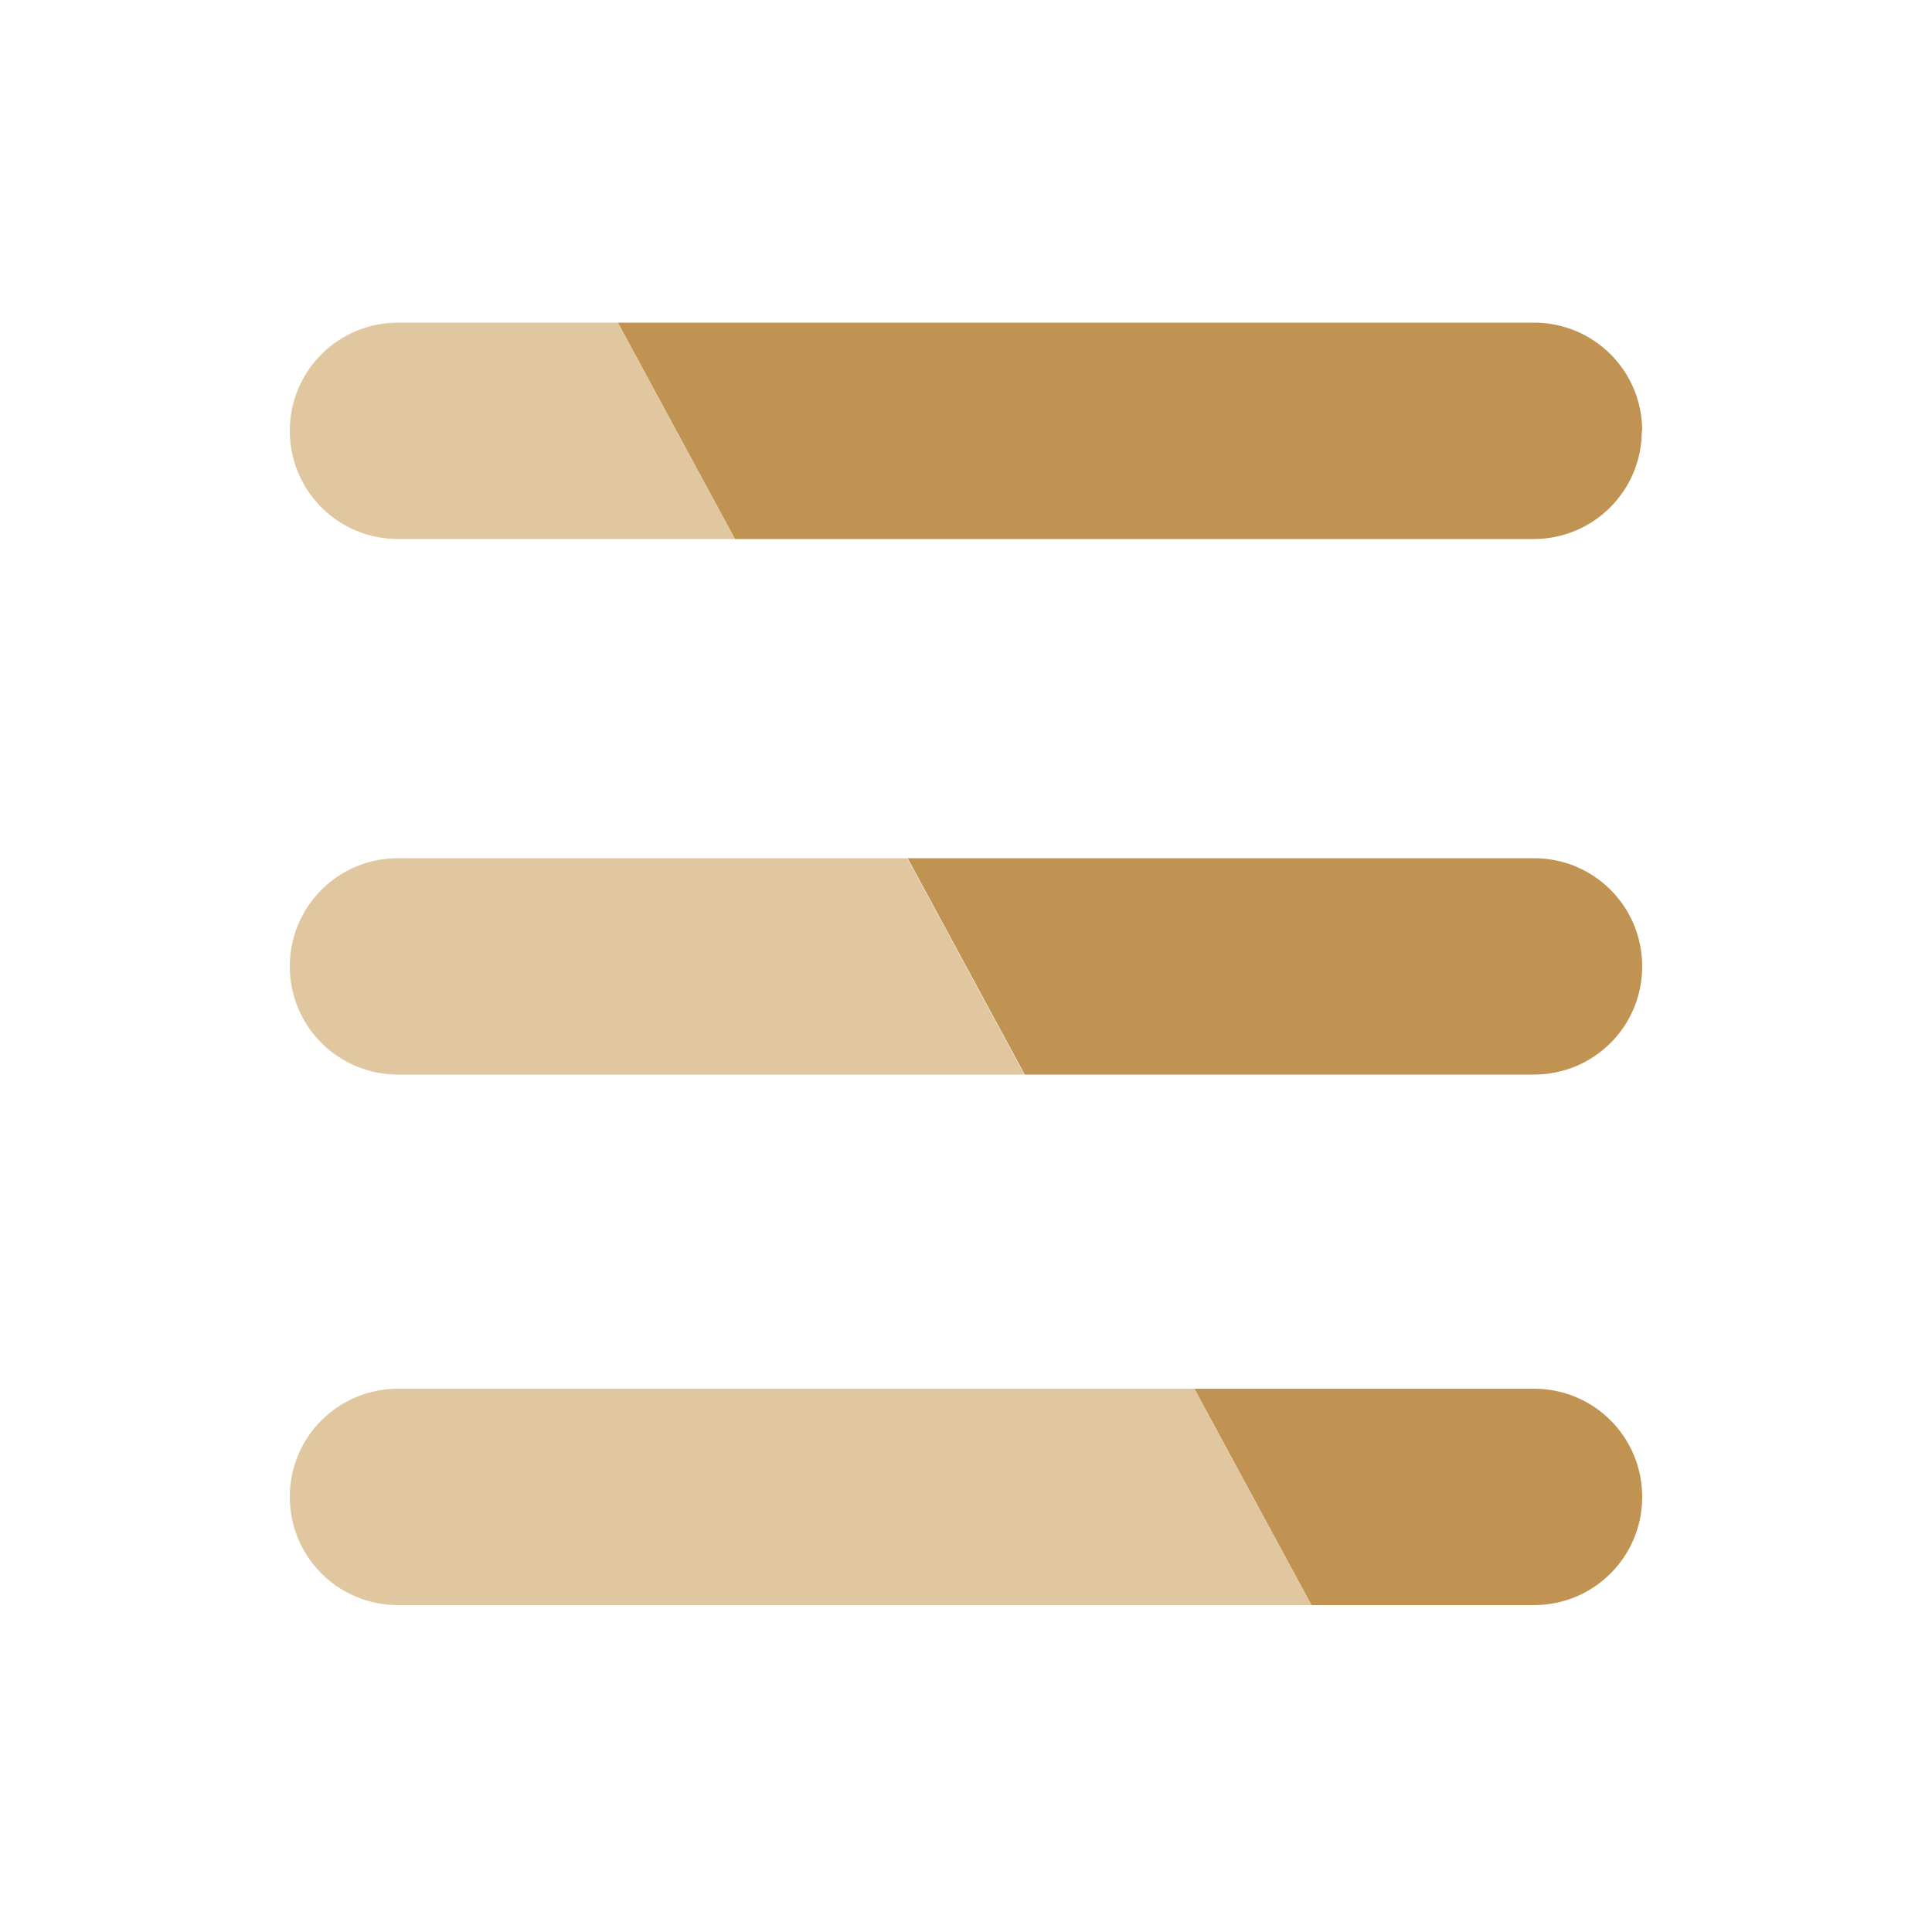
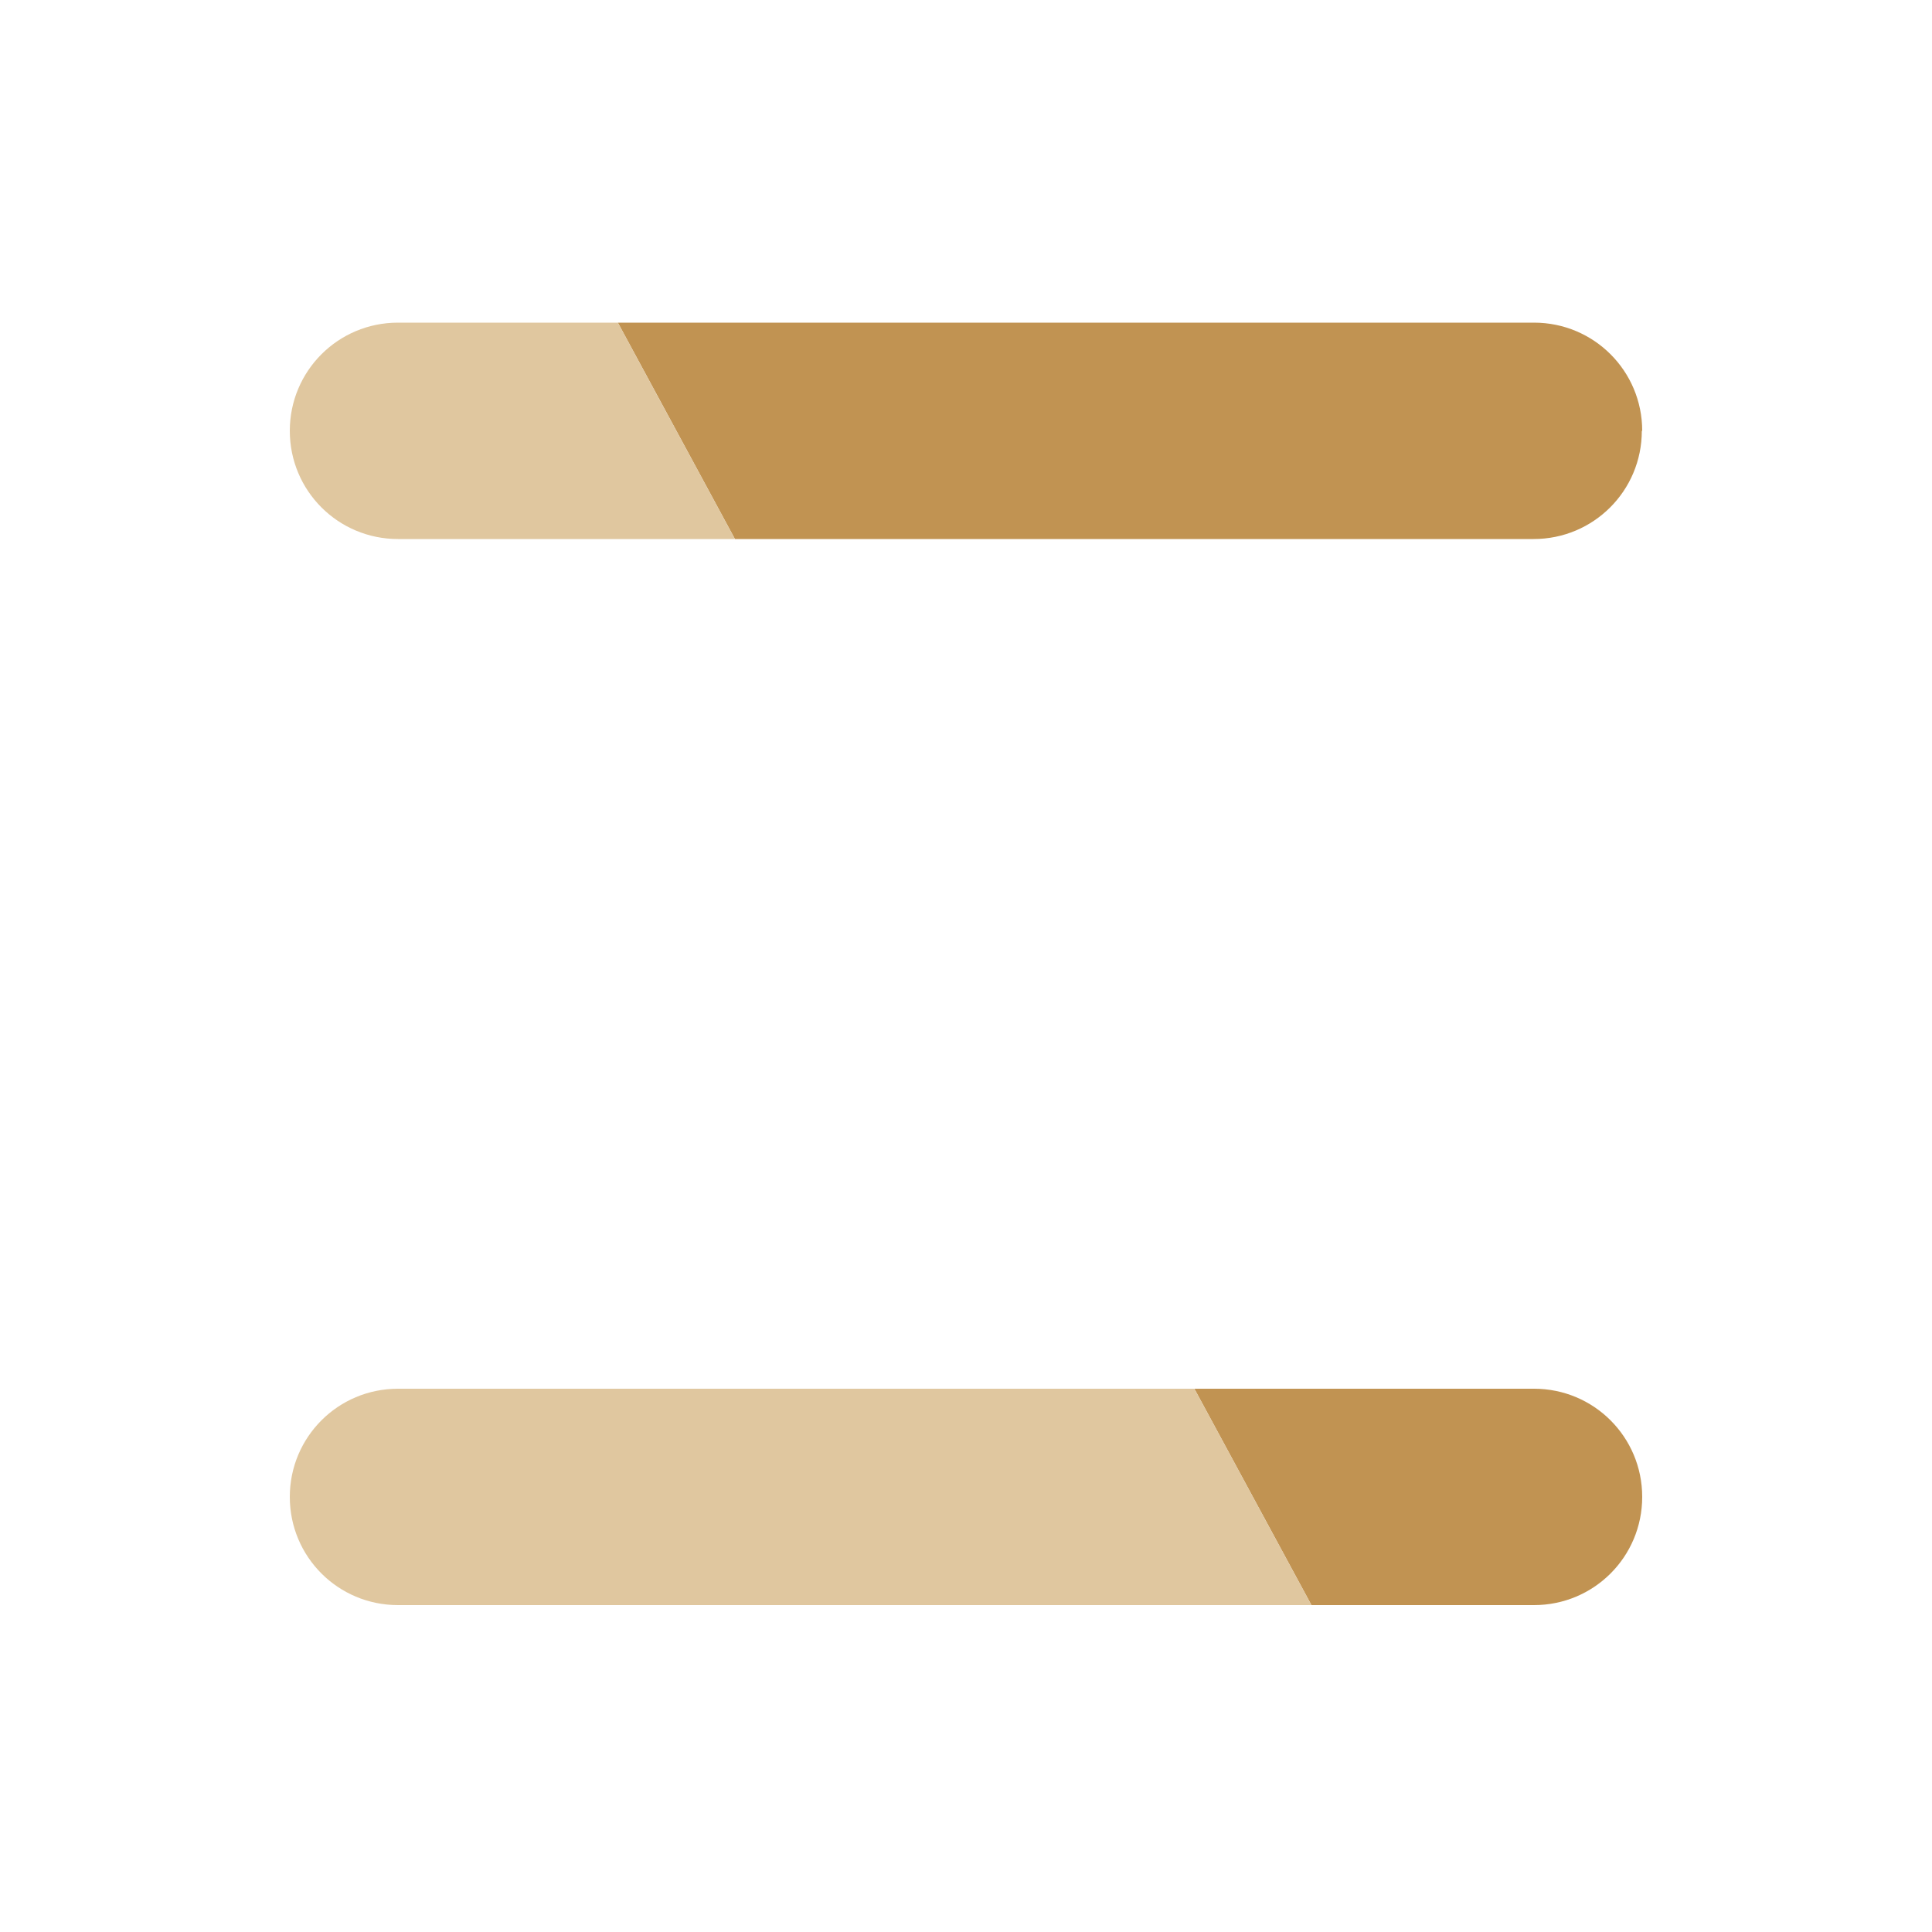
<svg xmlns="http://www.w3.org/2000/svg" id="Capa_1" data-name="Capa 1" viewBox="0 0 50 50">
  <defs>
    <style>
      .cls-1 {
        fill: #e0c79f;
      }

      .cls-1, .cls-2 {
        stroke-width: 0px;
      }

      .cls-2 {
        fill: #c19352;
      }
    </style>
  </defs>
  <path class="cls-2" d="M42.5,11.15h0c0-1.55-1.25-2.8-2.8-2.8H15.99l3.03,5.6h20.67c1.55,0,2.8-1.25,2.8-2.8Z" />
  <path class="cls-1" d="M10.3,8.35c-1.55,0-2.8,1.25-2.8,2.8h0c0,1.55,1.25,2.8,2.8,2.8h8.72l-3.03-5.6h-5.69Z" />
-   <path class="cls-2" d="M42.5,25.01c0-1.55-1.25-2.8-2.8-2.8h-16.21l3.03,5.6h13.18c1.55,0,2.8-1.25,2.8-2.8Z" />
-   <path class="cls-1" d="M10.3,22.21c-1.55,0-2.8,1.25-2.8,2.8s1.25,2.8,2.8,2.8h16.21l-3.03-5.6h-13.18Z" />
  <path class="cls-2" d="M42.5,38.74h0c0-1.55-1.25-2.8-2.8-2.8h-8.79l3.03,5.6h5.76c1.55,0,2.8-1.25,2.8-2.8Z" />
  <path class="cls-1" d="M10.3,35.94c-1.55,0-2.8,1.25-2.8,2.8h0c0,1.55,1.25,2.8,2.8,2.8h23.64l-3.03-5.6H10.3Z" />
</svg>